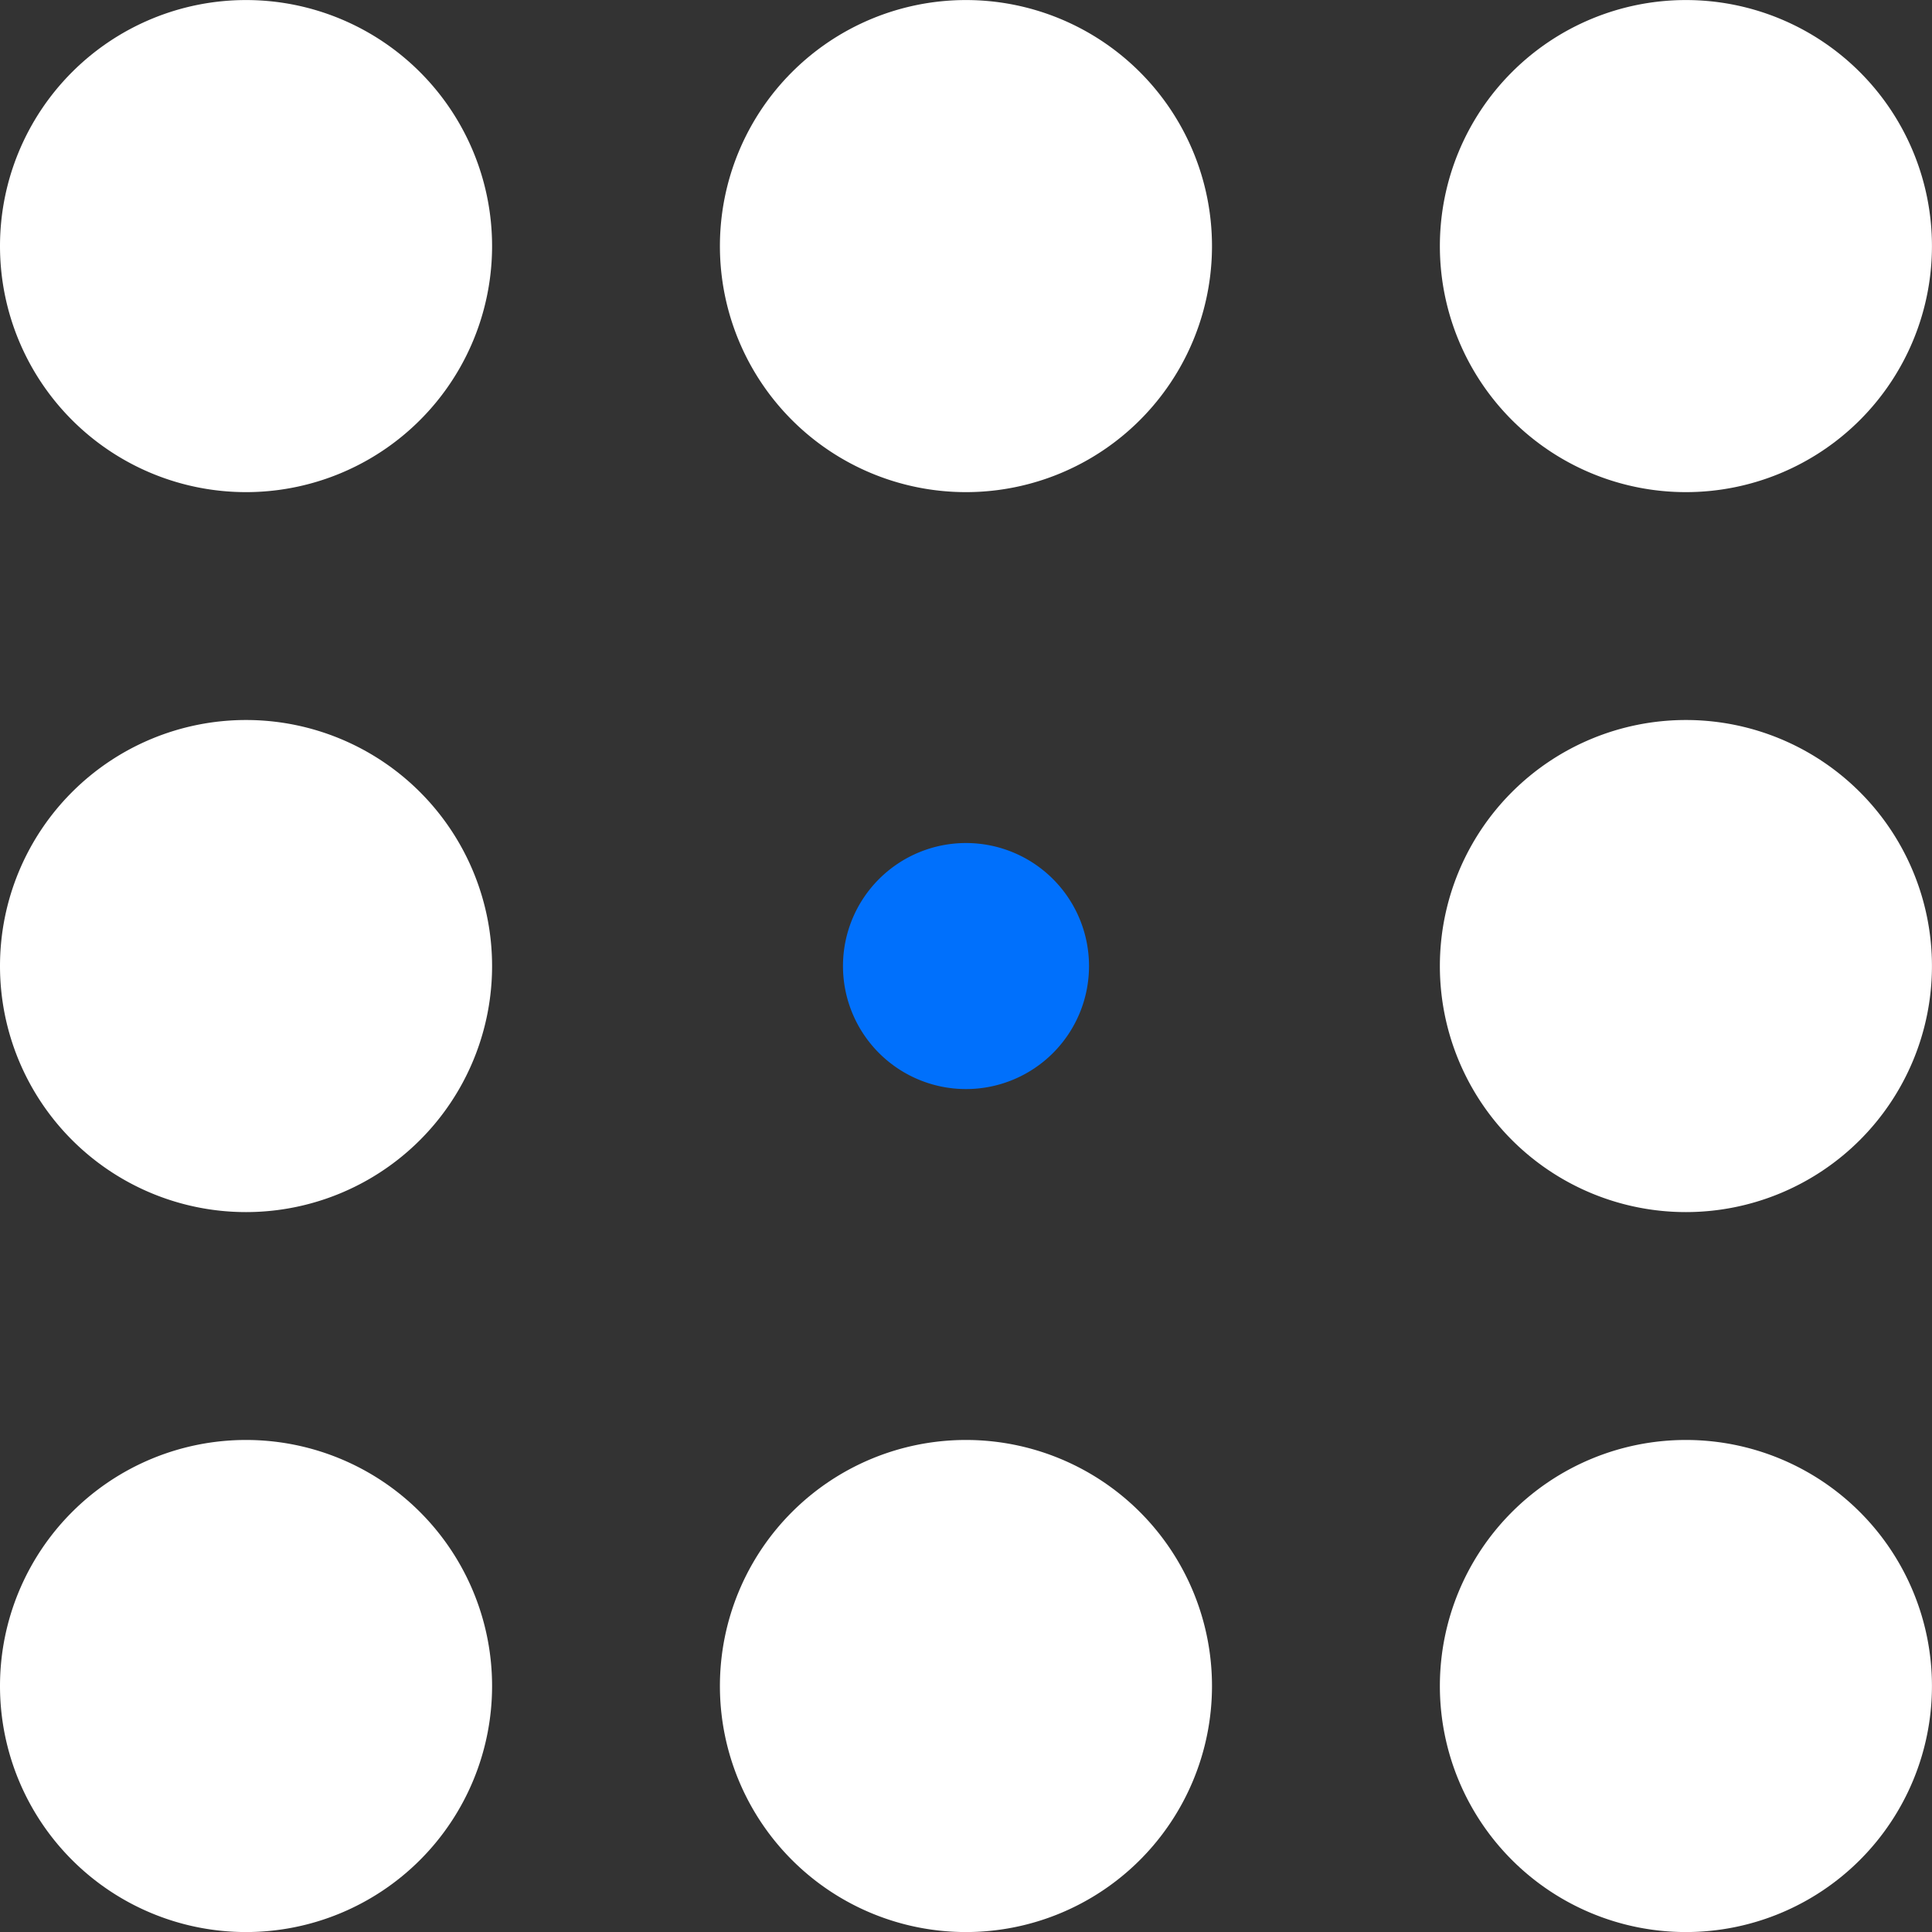
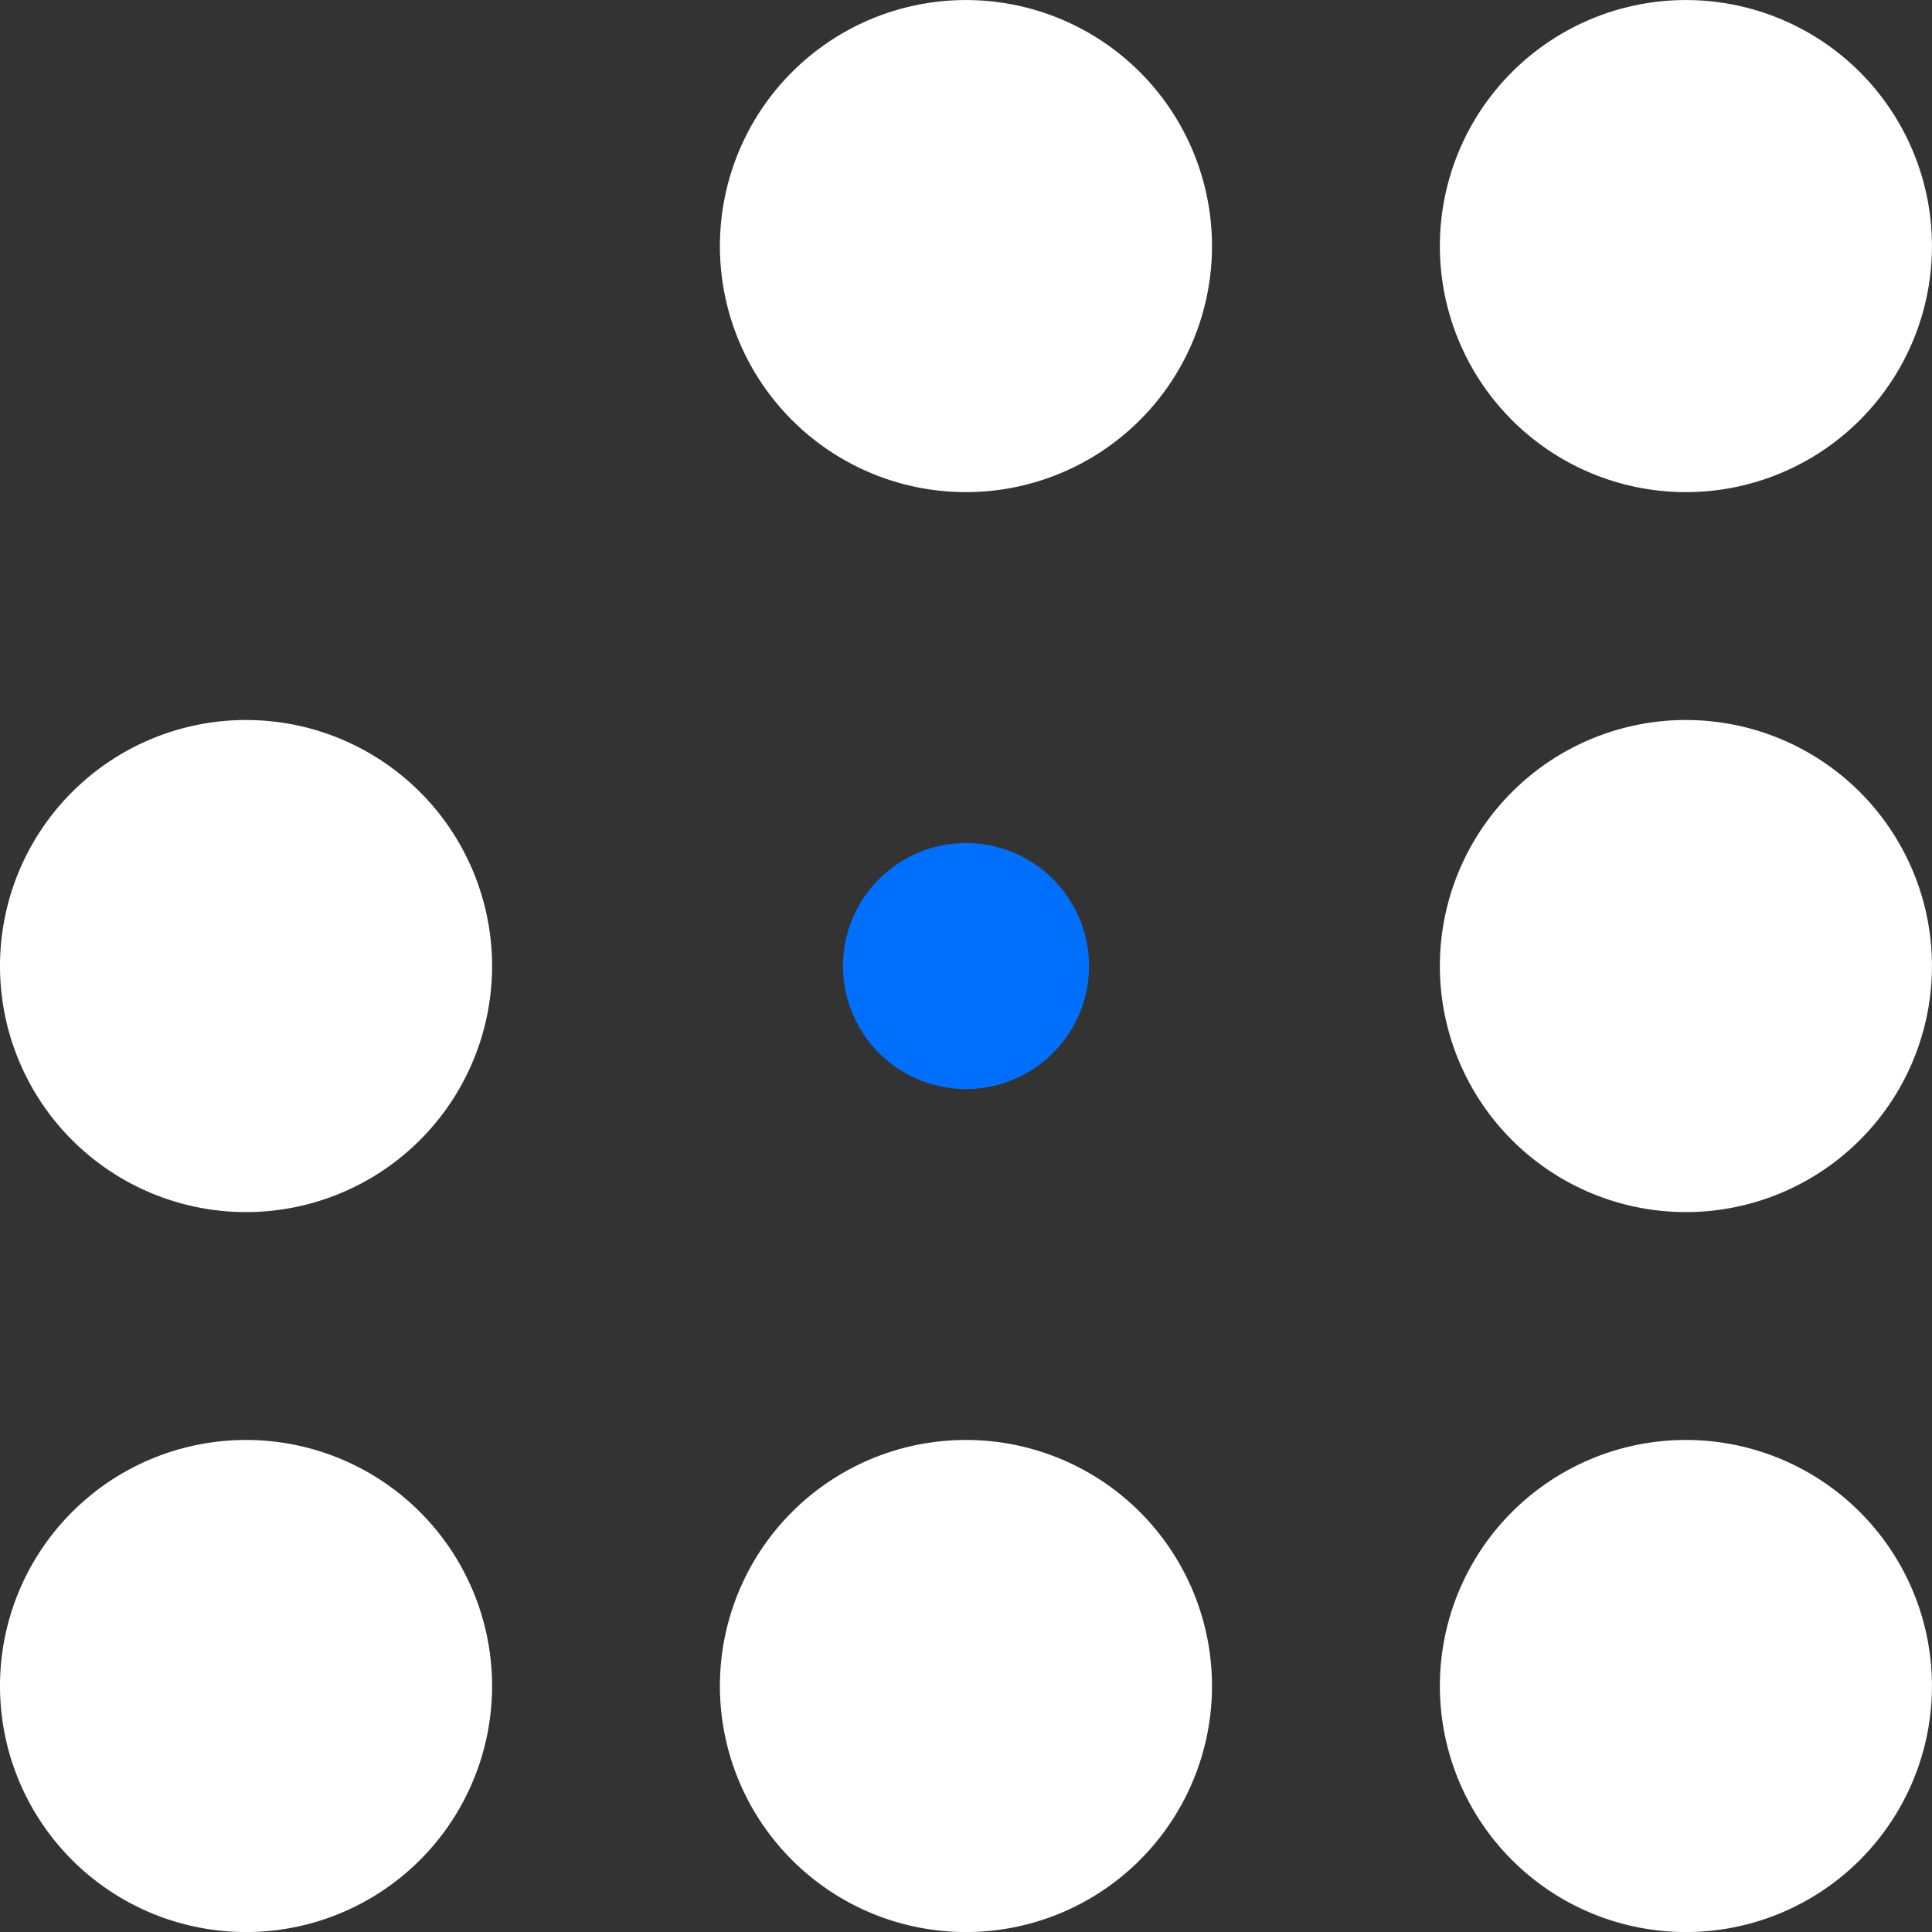
<svg xmlns="http://www.w3.org/2000/svg" width="40" height="40" viewBox="0 0 40 40">
  <rect x="0" y="0" width="40" height="40" fill="#333333" stroke="none" />
  <g id="logo" transform="translate(1633.994 -10948)">
-     <path id="Path_841" data-name="Path 841" d="M25.1,30.189a5.094,5.094,0,1,1,5.094-5.094A5.094,5.094,0,0,1,25.1,30.189" transform="translate(-1654 10928)" fill="#fff" />
    <path id="Path_842" data-name="Path 842" d="M85.1,30.189a5.094,5.094,0,1,1,5.094-5.094A5.094,5.094,0,0,1,85.1,30.189" transform="translate(-1684.189 10928)" fill="#fff" />
    <path id="Path_843" data-name="Path 843" d="M55.1,30.189a5.094,5.094,0,1,1,5.094-5.094A5.094,5.094,0,0,1,55.1,30.189" transform="translate(-1669.095 10928)" fill="#fff" />
    <path id="Path_844" data-name="Path 844" d="M25.1,90.189a5.094,5.094,0,1,1,5.094-5.094A5.094,5.094,0,0,1,25.1,90.189" transform="translate(-1654 10897.812)" fill="#fff" />
    <path id="Path_845" data-name="Path 845" d="M25.1,60.189a5.094,5.094,0,1,1,5.094-5.094A5.094,5.094,0,0,1,25.1,60.189" transform="translate(-1654 10912.906)" fill="#fff" />
    <path id="Path_846" data-name="Path 846" d="M55.1,90.189a5.094,5.094,0,1,1,5.094-5.094A5.094,5.094,0,0,1,55.1,90.189" transform="translate(-1669.095 10897.812)" fill="#fff" />
    <path id="Path_847" data-name="Path 847" d="M85.1,90.189a5.094,5.094,0,1,1,5.094-5.094A5.094,5.094,0,0,1,85.1,90.189" transform="translate(-1684.189 10897.812)" fill="#fff" />
    <path id="Path_848" data-name="Path 848" d="M85.1,60.189a5.094,5.094,0,1,1,5.094-5.094A5.094,5.094,0,0,1,85.1,60.189" transform="translate(-1684.189 10912.906)" fill="#fff" />
    <path id="Path_849" data-name="Path 849" d="M57.553,60.094A2.547,2.547,0,1,1,60.1,57.547a2.547,2.547,0,0,1-2.547,2.547" transform="translate(-1671.547 10910.454)" fill="#0070fc" />
  </g>
</svg>